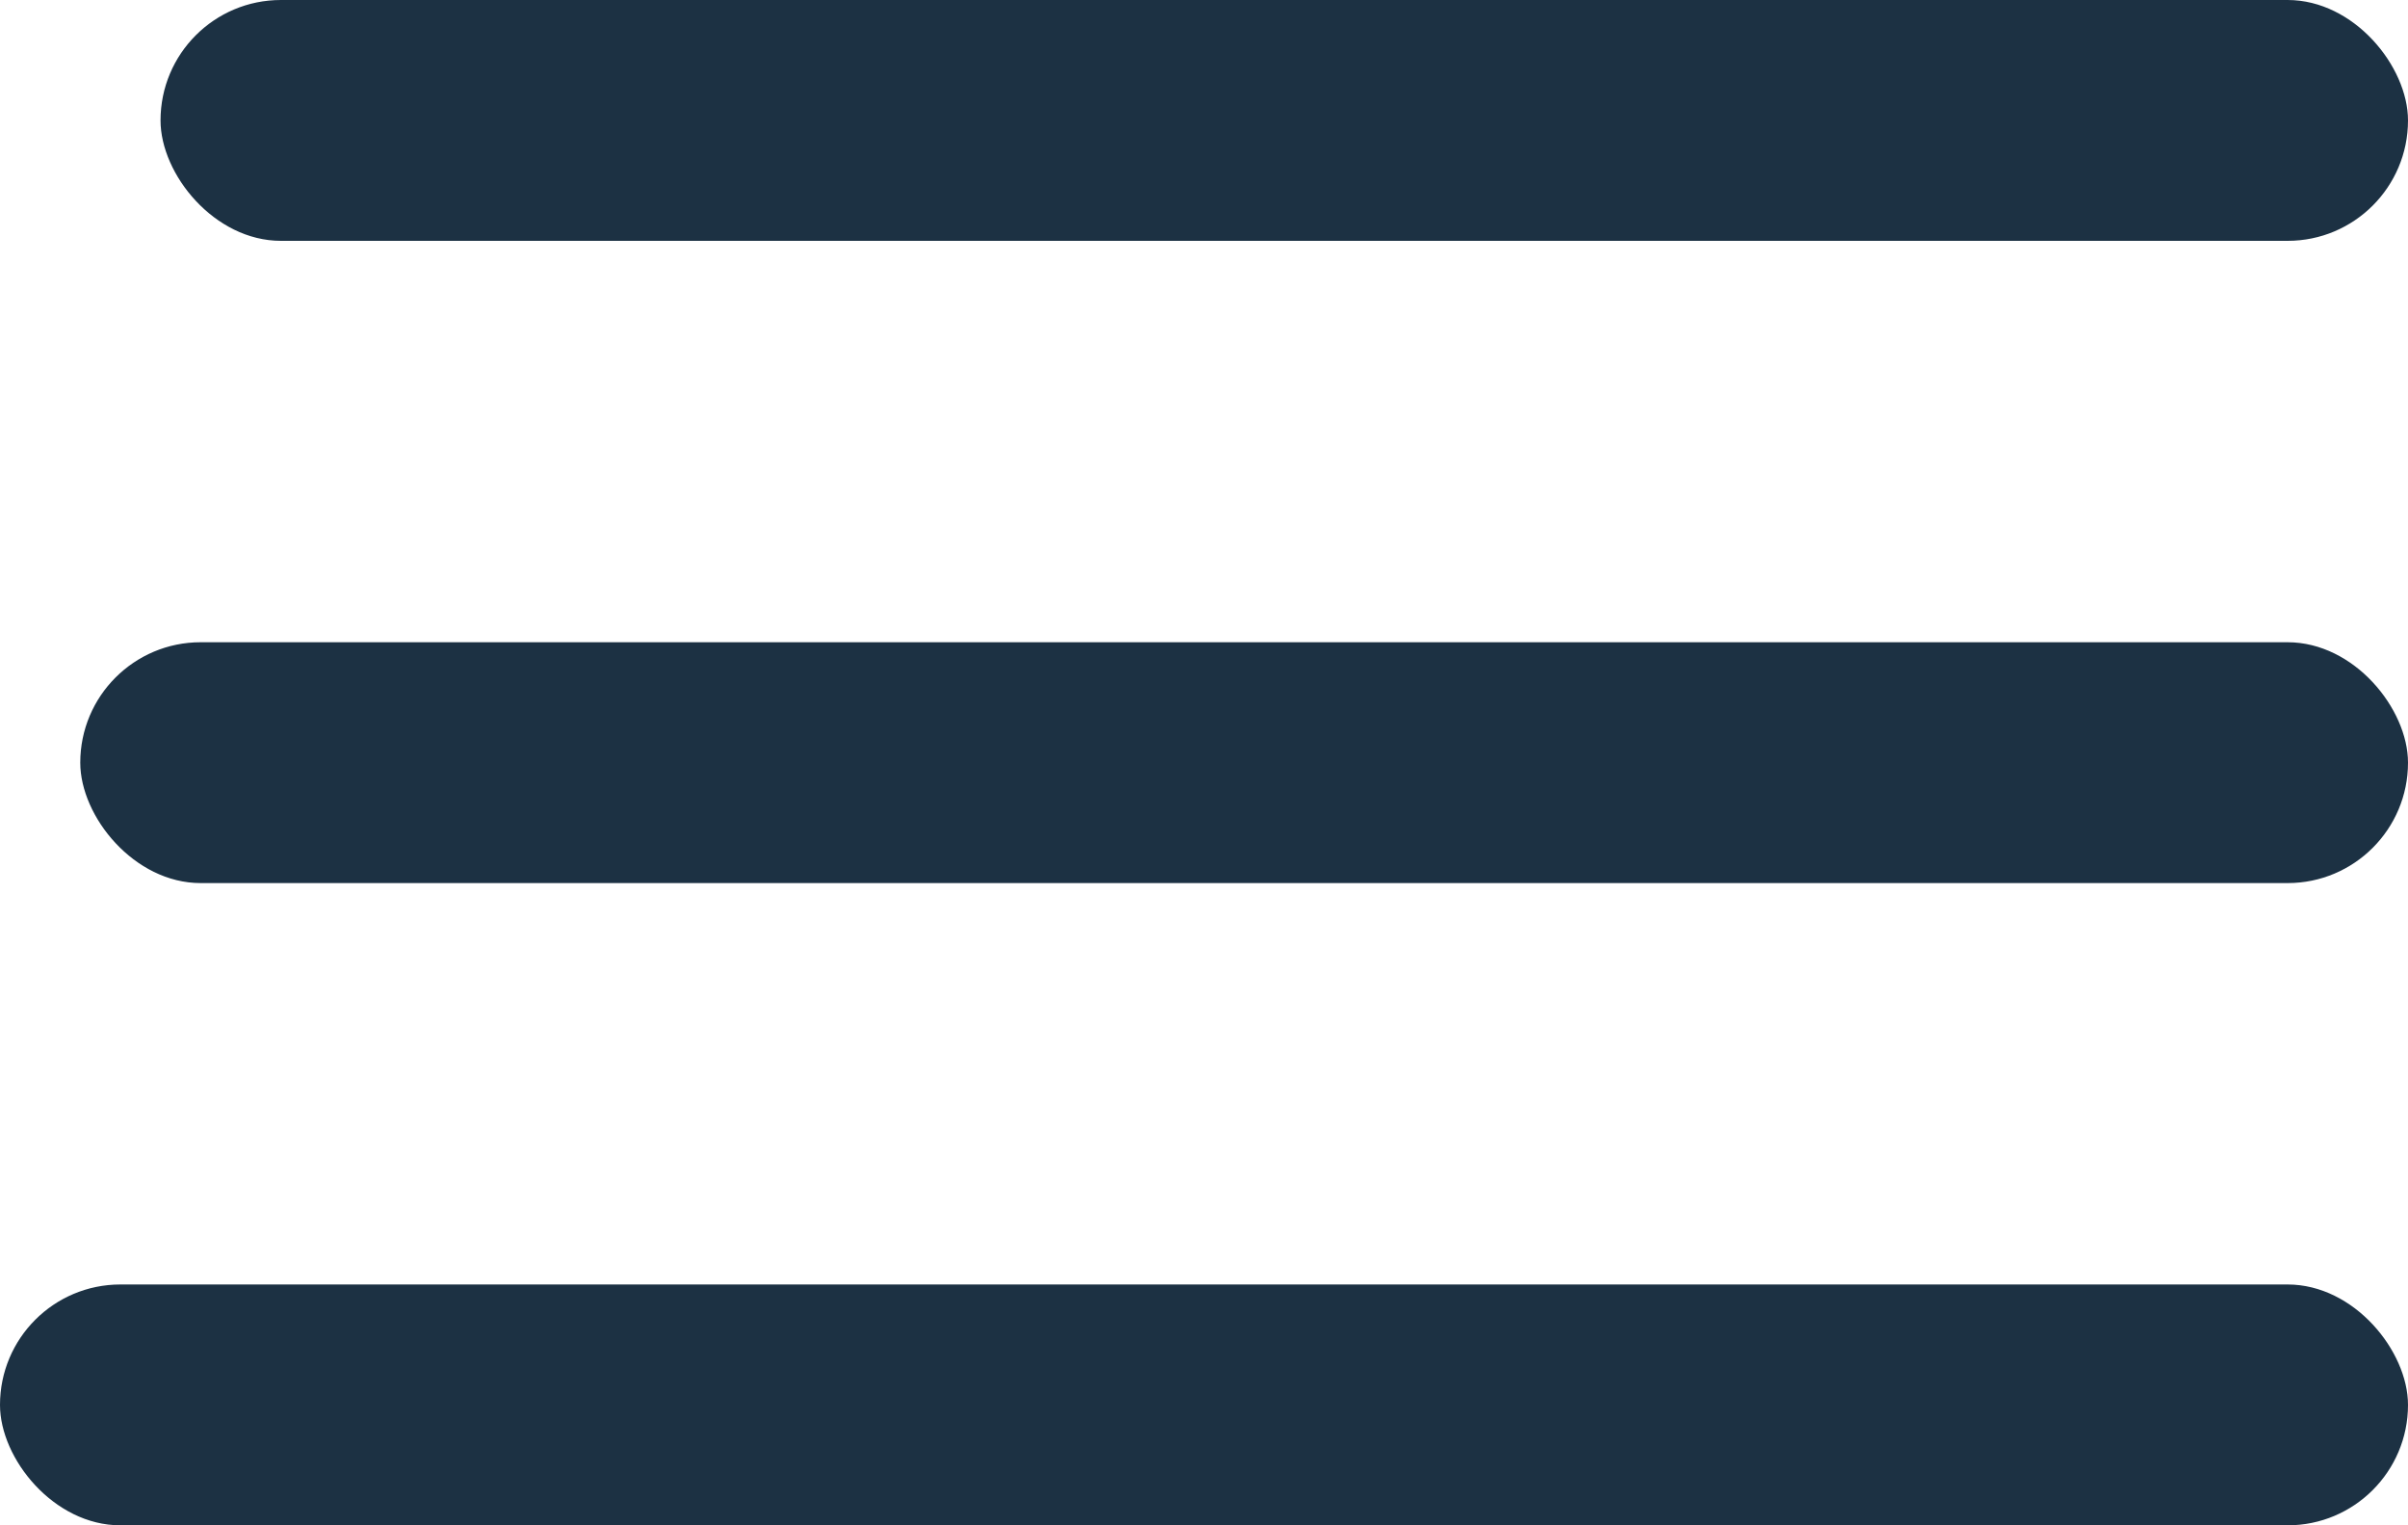
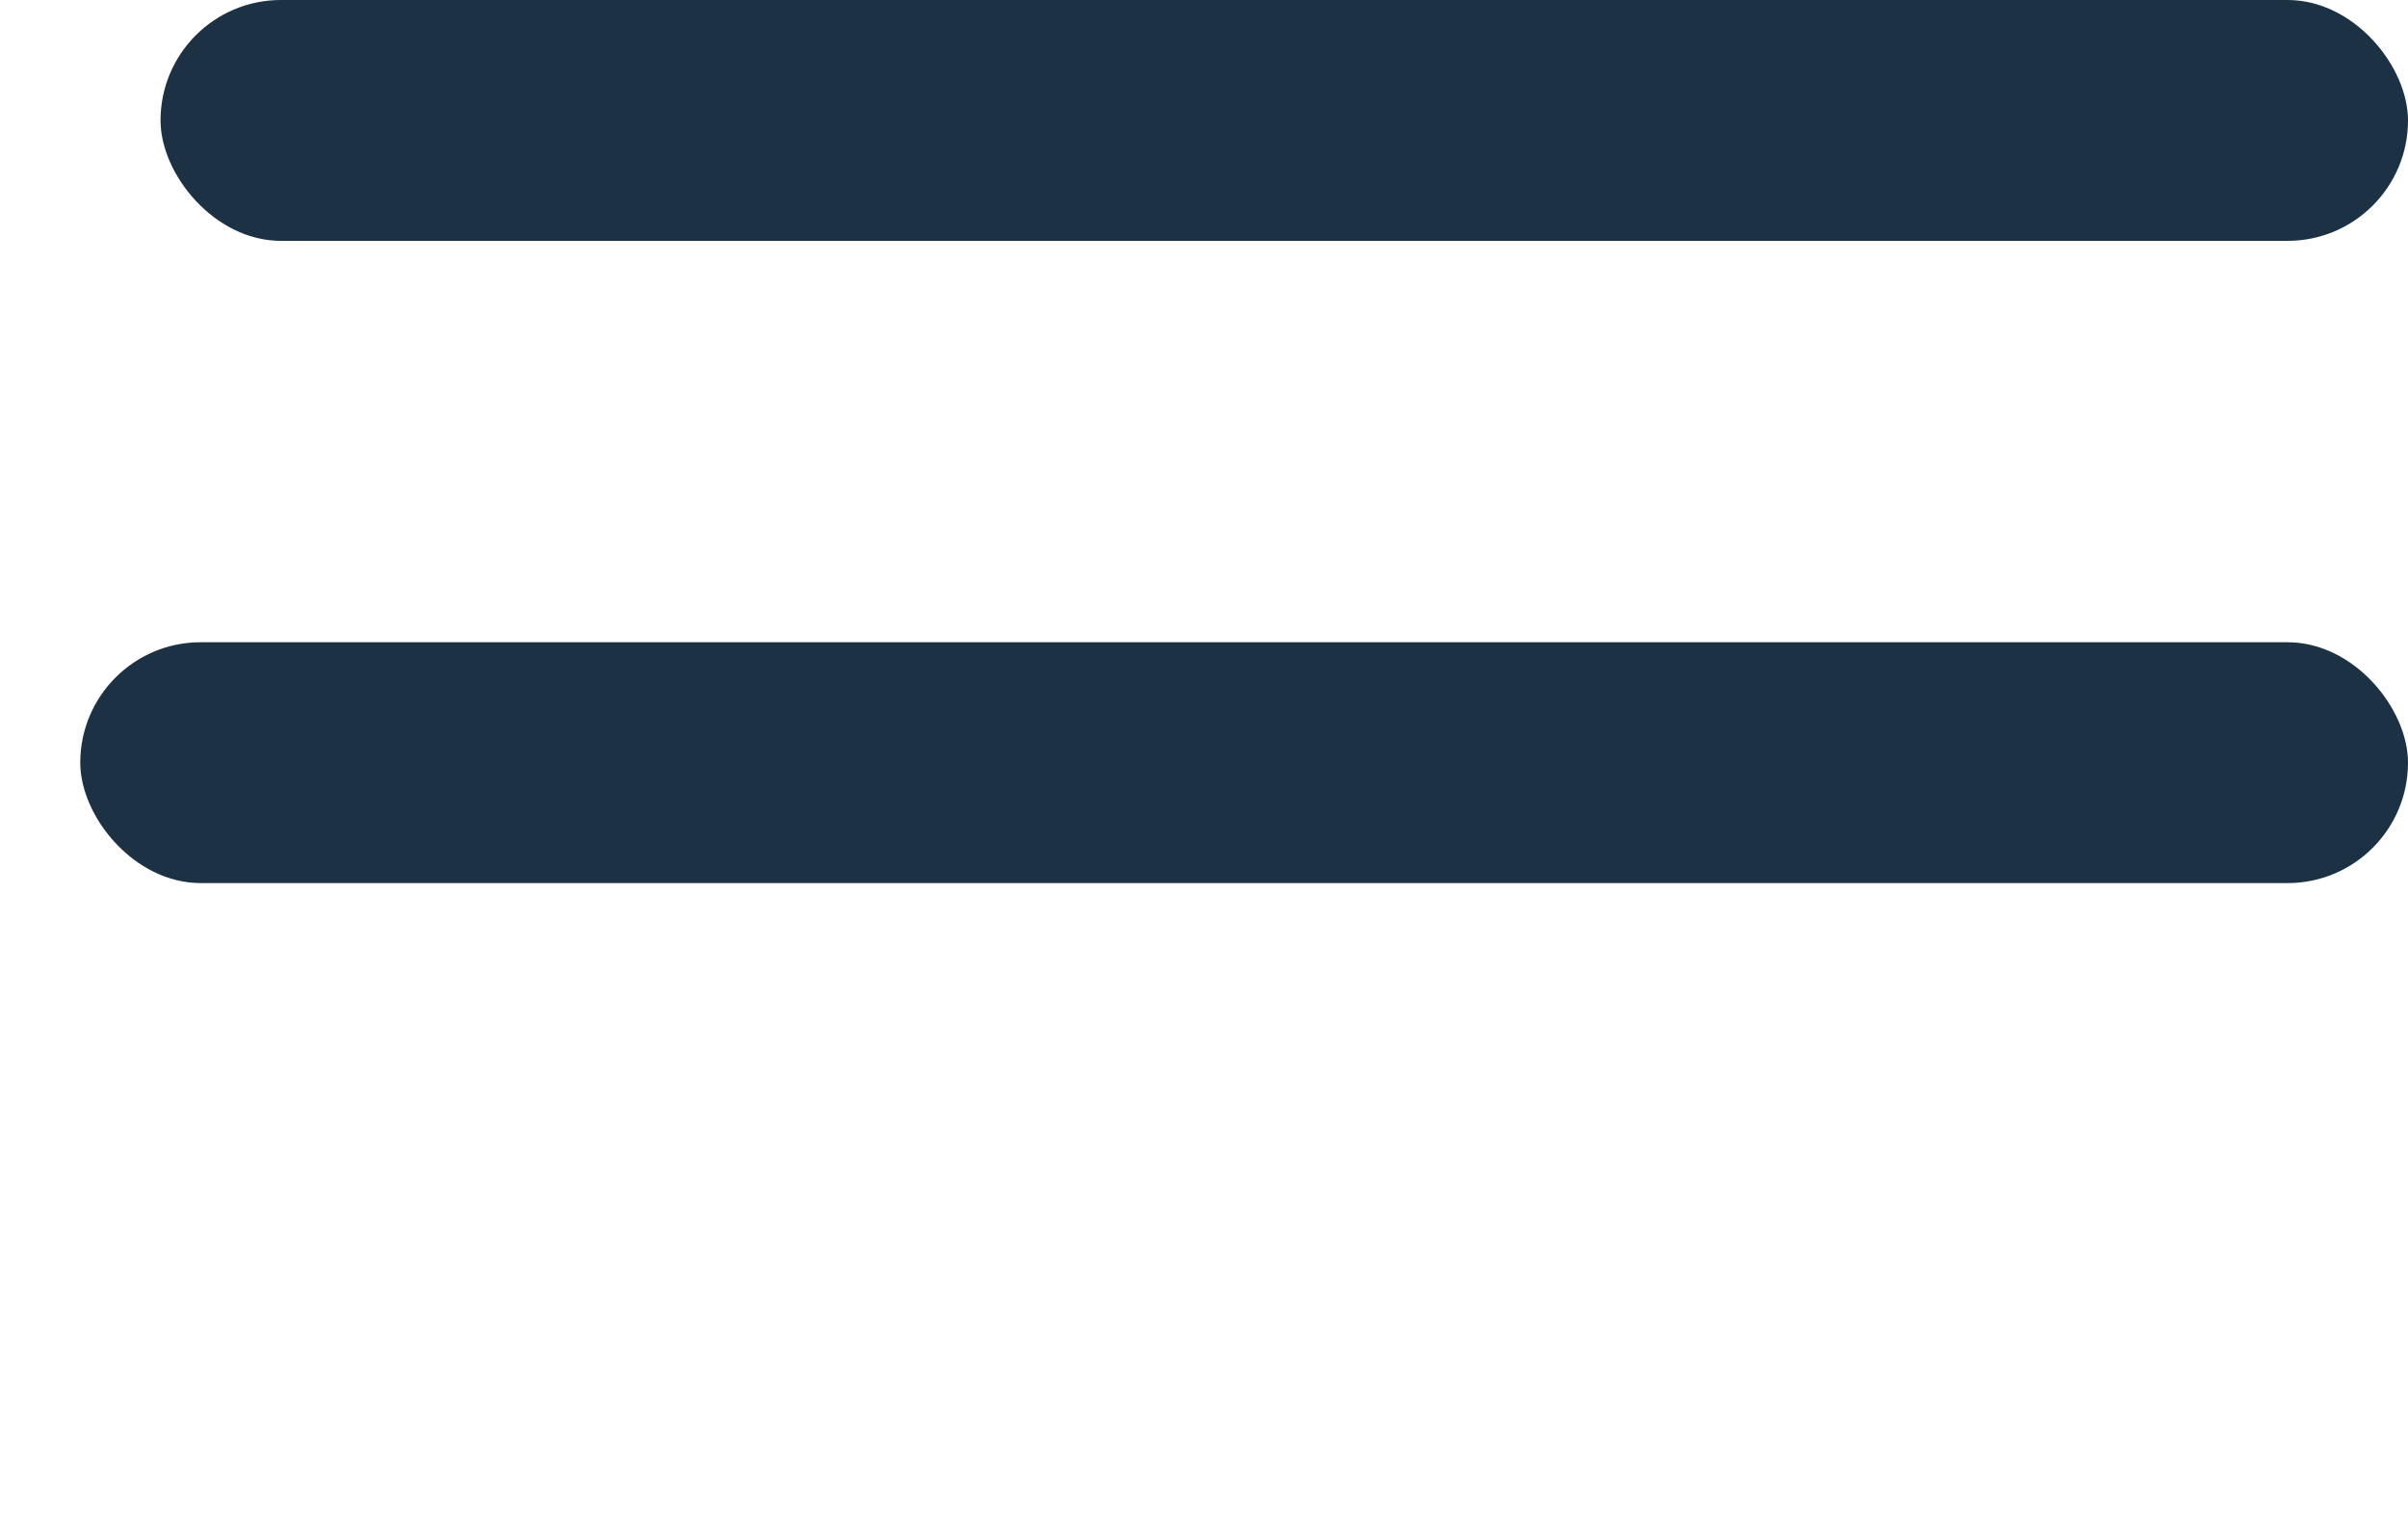
<svg xmlns="http://www.w3.org/2000/svg" width="30" height="19" viewBox="0 0 30 19" fill="none">
  <rect x="2" width="28" height="3" rx="1.5" fill="#1c3143" />
  <rect x="1" y="8" width="29" height="3" rx="1.5" fill="#1c3143" />
-   <rect y="16" width="30" height="3" rx="1.5" fill="#1c3143" />
</svg>